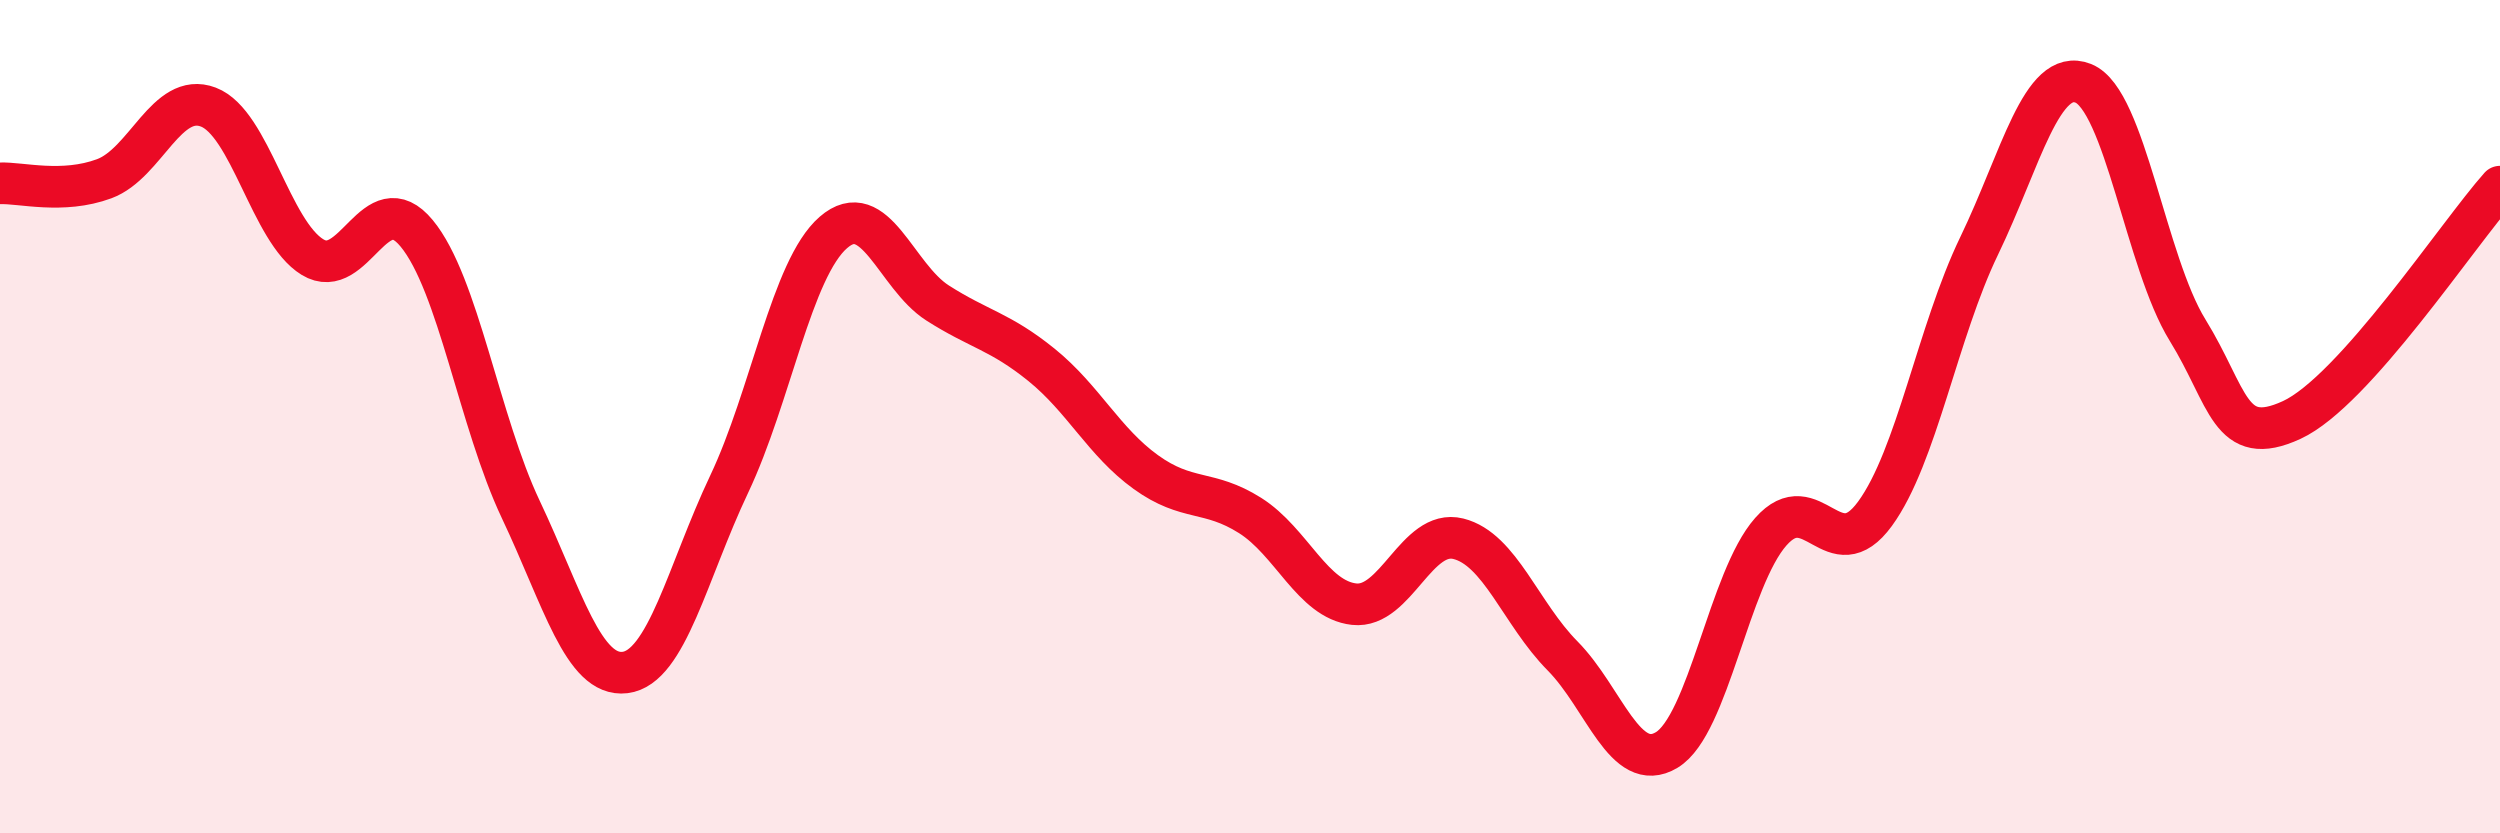
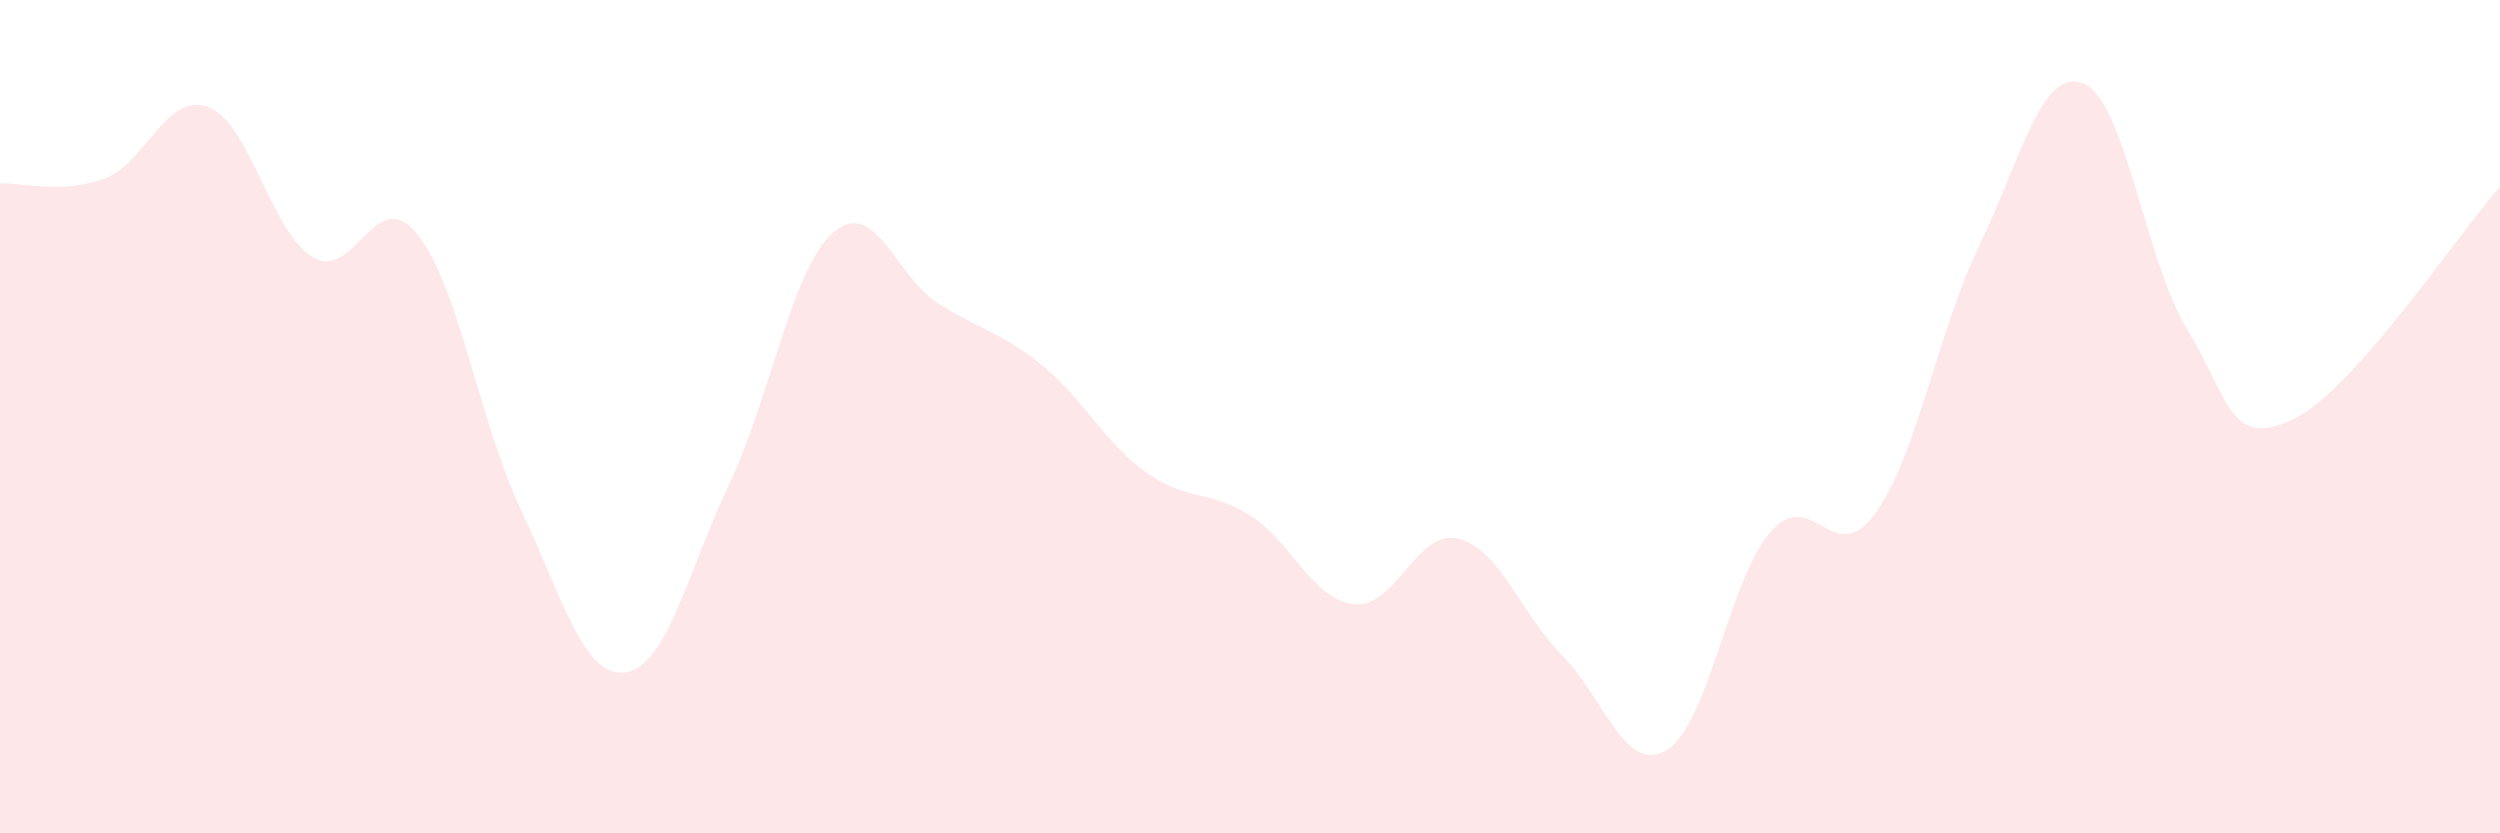
<svg xmlns="http://www.w3.org/2000/svg" width="60" height="20" viewBox="0 0 60 20">
  <path d="M 0,4.4 C 0.5,4.38 1.5,4.66 2.5,4.29 C 3.5,3.92 4,2.19 5,2.57 C 6,2.95 6.5,5.56 7.5,6.17 C 8.5,6.78 9,4.39 10,5.6 C 11,6.81 11.5,10.12 12.5,12.23 C 13.5,14.34 14,16.26 15,16.14 C 16,16.02 16.5,13.73 17.5,11.62 C 18.5,9.51 19,6.45 20,5.58 C 21,4.71 21.5,6.63 22.5,7.27 C 23.5,7.91 24,7.95 25,8.76 C 26,9.57 26.5,10.61 27.5,11.33 C 28.5,12.05 29,11.74 30,12.37 C 31,13 31.5,14.39 32.5,14.5 C 33.5,14.61 34,12.68 35,12.93 C 36,13.18 36.5,14.73 37.5,15.74 C 38.5,16.75 39,18.6 40,18 C 41,17.4 41.5,13.89 42.5,12.76 C 43.5,11.63 44,13.7 45,12.33 C 46,10.96 46.5,7.97 47.5,5.9 C 48.5,3.83 49,1.6 50,2 C 51,2.4 51.5,6.3 52.5,7.92 C 53.5,9.54 53.5,10.77 55,10.08 C 56.5,9.39 59,5.6 60,4.48L60 20L0 20Z" fill="#EB0A25" opacity="0.1" stroke-linecap="round" stroke-linejoin="round" />
-   <path d="M 0,4.4 C 0.5,4.38 1.5,4.66 2.5,4.29 C 3.5,3.92 4,2.19 5,2.57 C 6,2.95 6.5,5.56 7.5,6.17 C 8.5,6.78 9,4.39 10,5.6 C 11,6.81 11.5,10.12 12.5,12.23 C 13.5,14.34 14,16.26 15,16.14 C 16,16.02 16.5,13.73 17.5,11.62 C 18.5,9.51 19,6.45 20,5.58 C 21,4.71 21.5,6.63 22.5,7.27 C 23.5,7.91 24,7.95 25,8.76 C 26,9.57 26.5,10.61 27.5,11.33 C 28.5,12.05 29,11.74 30,12.37 C 31,13 31.5,14.39 32.5,14.5 C 33.5,14.61 34,12.68 35,12.93 C 36,13.18 36.5,14.73 37.5,15.74 C 38.5,16.75 39,18.6 40,18 C 41,17.4 41.5,13.89 42.5,12.76 C 43.5,11.63 44,13.7 45,12.33 C 46,10.96 46.5,7.97 47.5,5.9 C 48.5,3.83 49,1.6 50,2 C 51,2.4 51.5,6.3 52.5,7.92 C 53.5,9.54 53.5,10.77 55,10.08 C 56.5,9.39 59,5.6 60,4.48" stroke="#EB0A25" stroke-width="1" fill="none" stroke-linecap="round" stroke-linejoin="round" />
</svg>